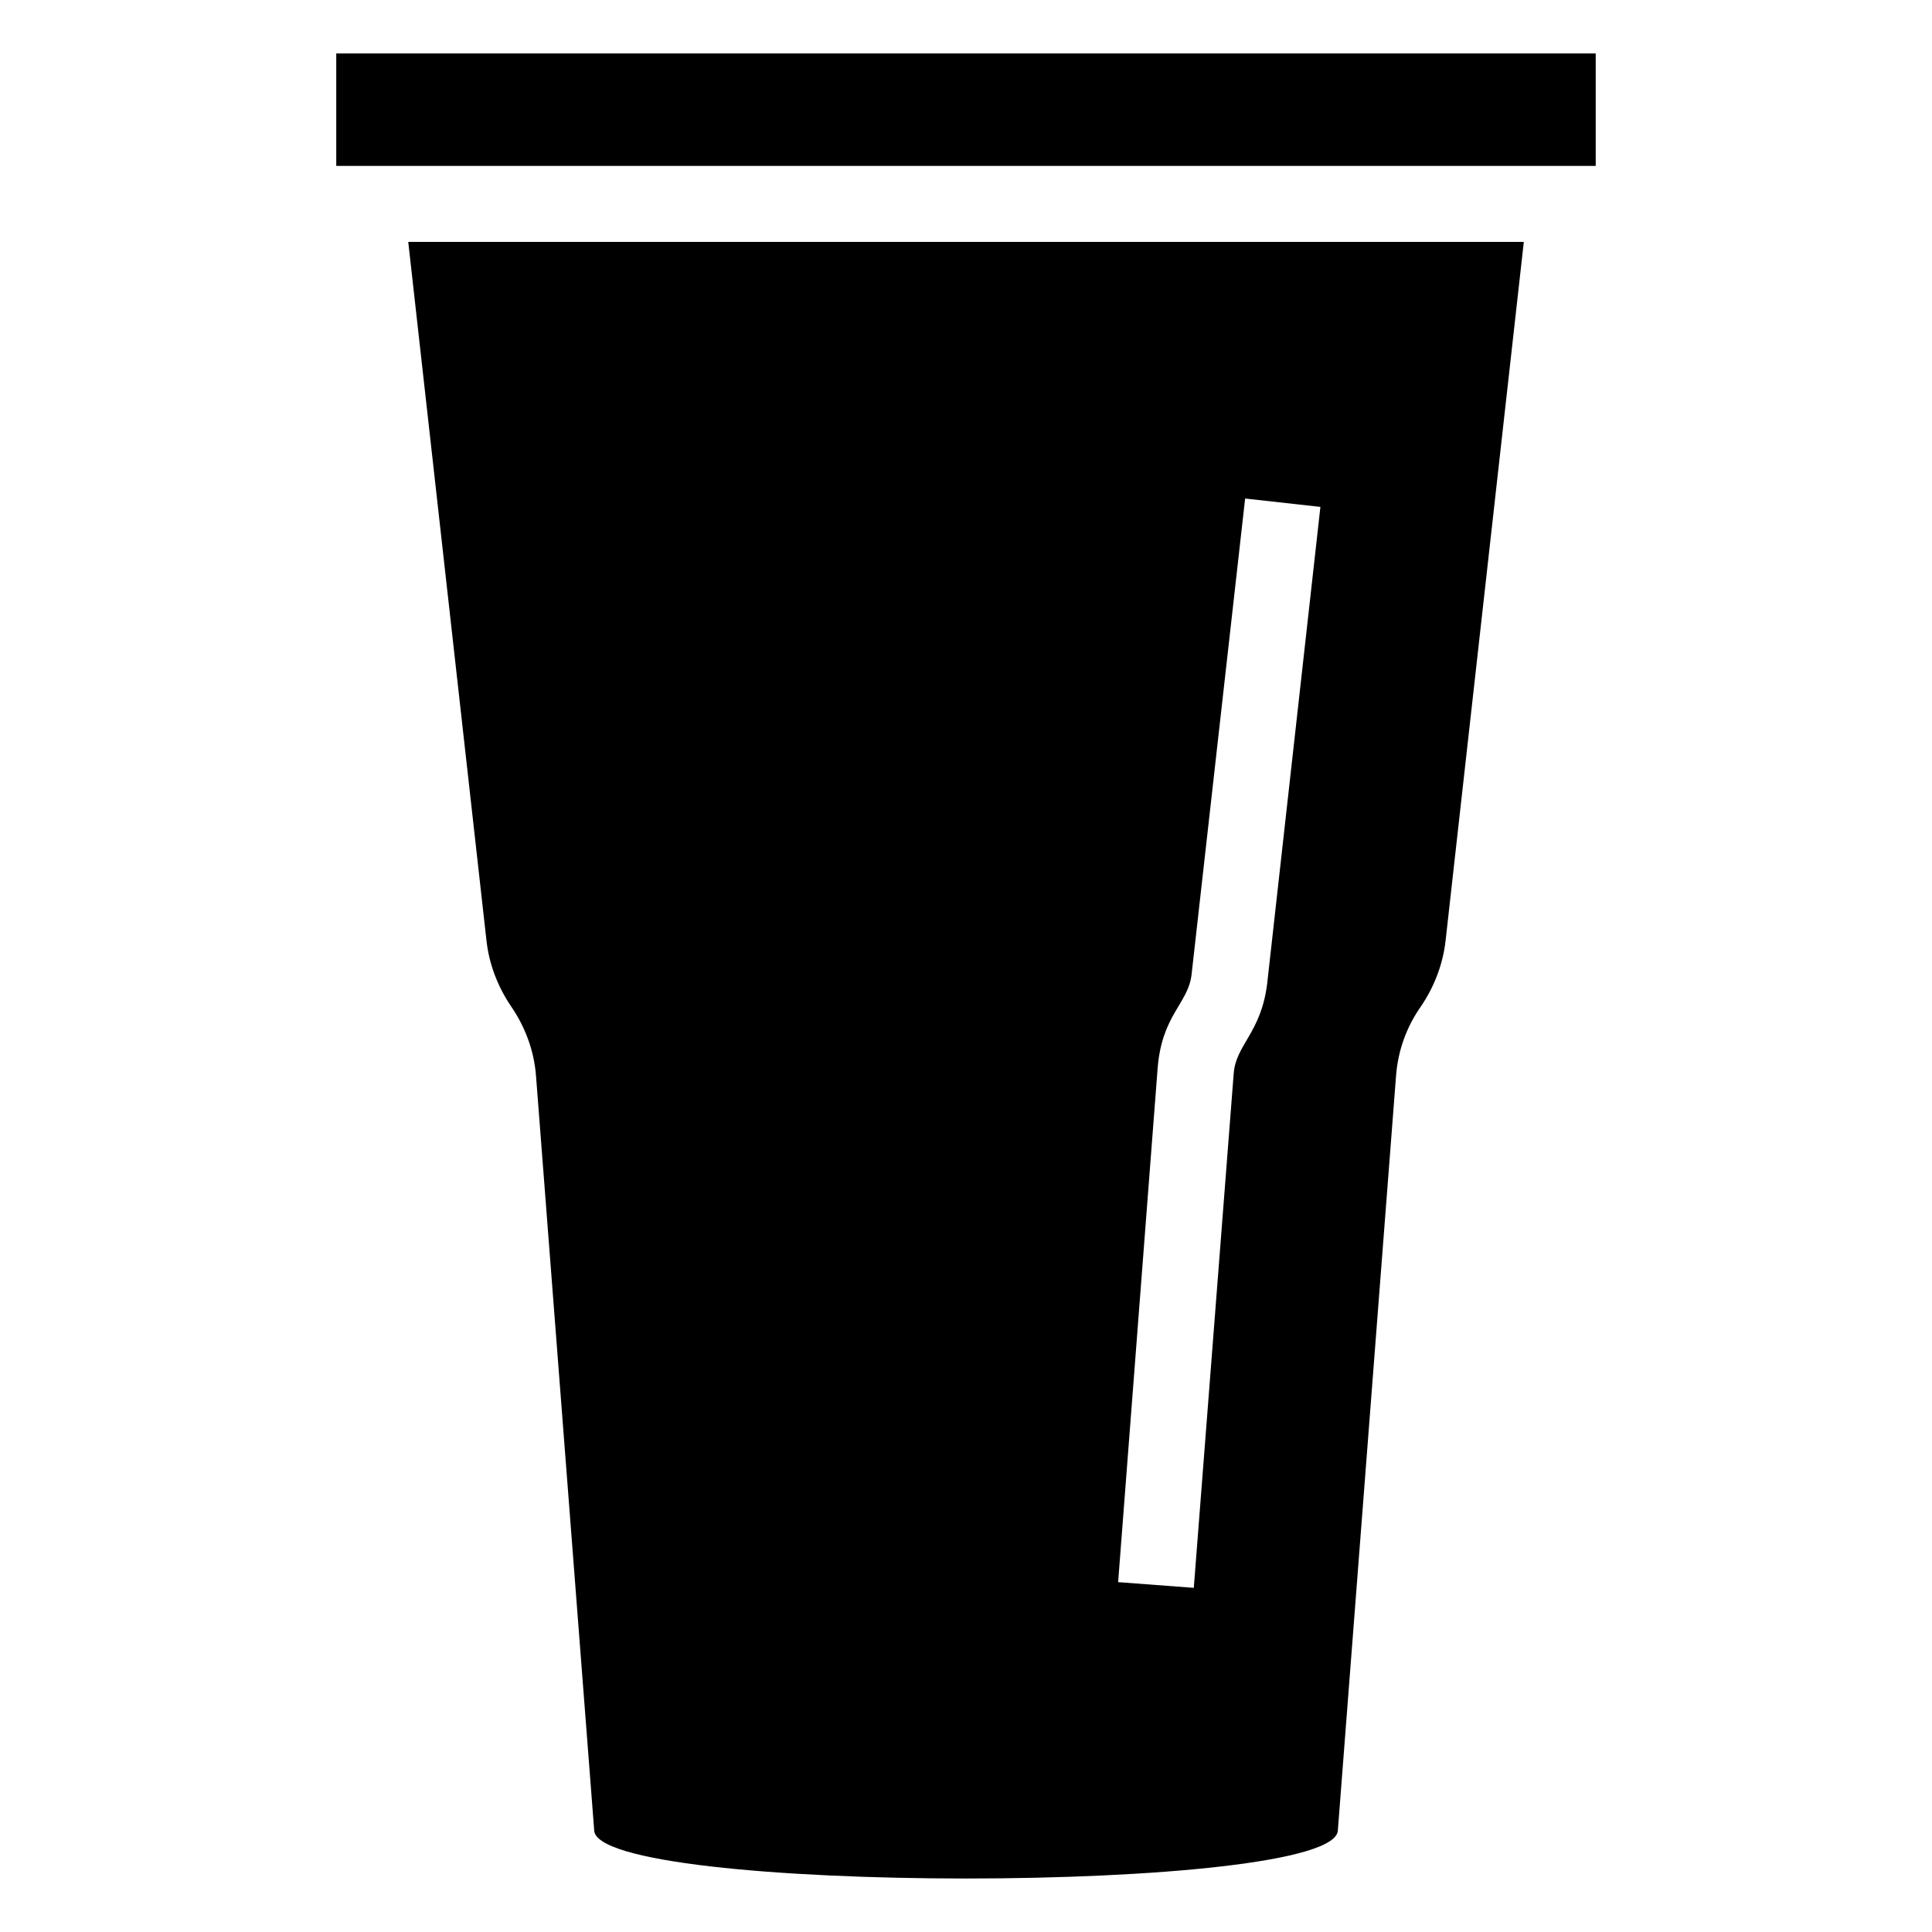
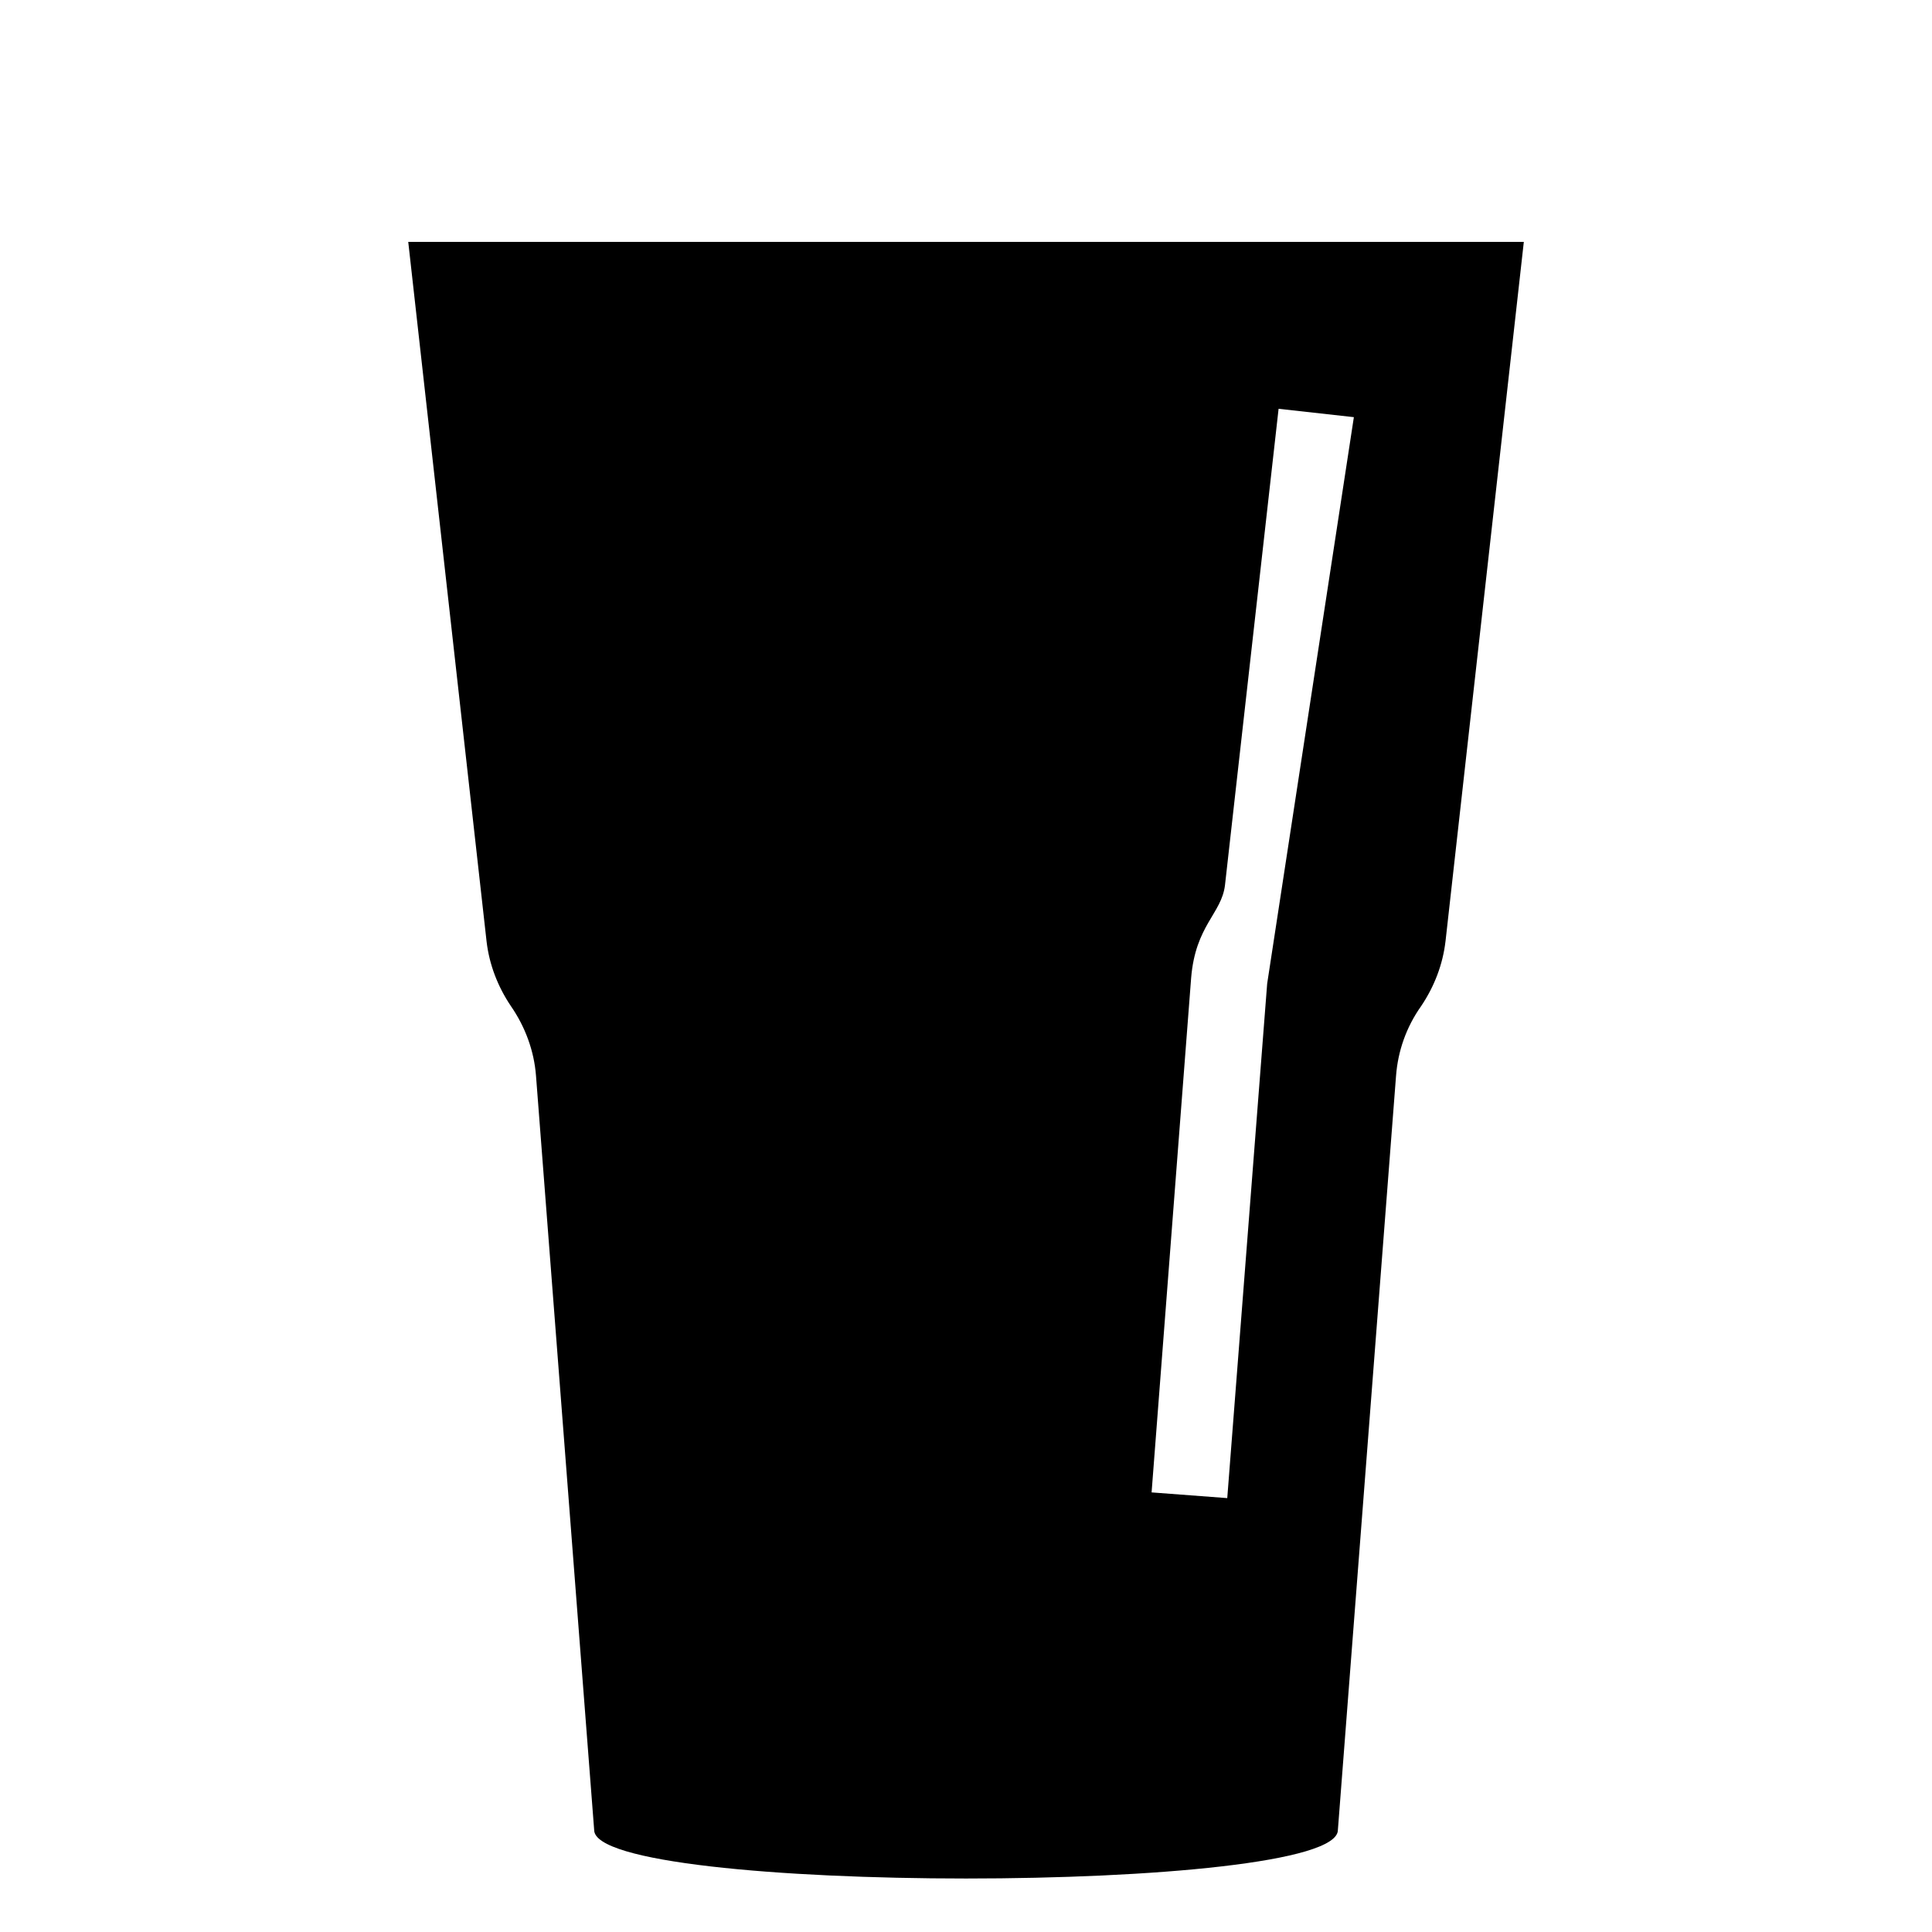
<svg xmlns="http://www.w3.org/2000/svg" fill="#000000" width="800px" height="800px" version="1.1" viewBox="144 144 512 512">
  <g>
-     <path d="m527.07 393.5 20.758-185.4h-295.64l20.758 185.4c0.707 6.047 2.922 11.891 6.449 17.129 3.828 5.543 6.144 11.891 6.648 18.438l15.418 199.91c0 17.129 197.09 17.129 197.09 0l15.418-199.91c0.504-6.551 2.719-12.898 6.648-18.438 3.527-5.238 5.742-11.082 6.449-17.129zm-47.258 11.184c-1.602 13.023-8.281 16.148-8.867 23.781l-10.578 136.33-20.051-1.512 10.48-136.33c1.145-13.965 8.062-17.035 8.969-24.586l14.207-126.25 19.949 2.215z" />
-     <path d="m233.11 158.17h333.77v29.797h-333.77z" />
+     <path d="m527.07 393.5 20.758-185.4h-295.64l20.758 185.4c0.707 6.047 2.922 11.891 6.449 17.129 3.828 5.543 6.144 11.891 6.648 18.438l15.418 199.91c0 17.129 197.09 17.129 197.09 0l15.418-199.91c0.504-6.551 2.719-12.898 6.648-18.438 3.527-5.238 5.742-11.082 6.449-17.129zm-47.258 11.184l-10.578 136.33-20.051-1.512 10.48-136.33c1.145-13.965 8.062-17.035 8.969-24.586l14.207-126.25 19.949 2.215z" />
  </g>
</svg>